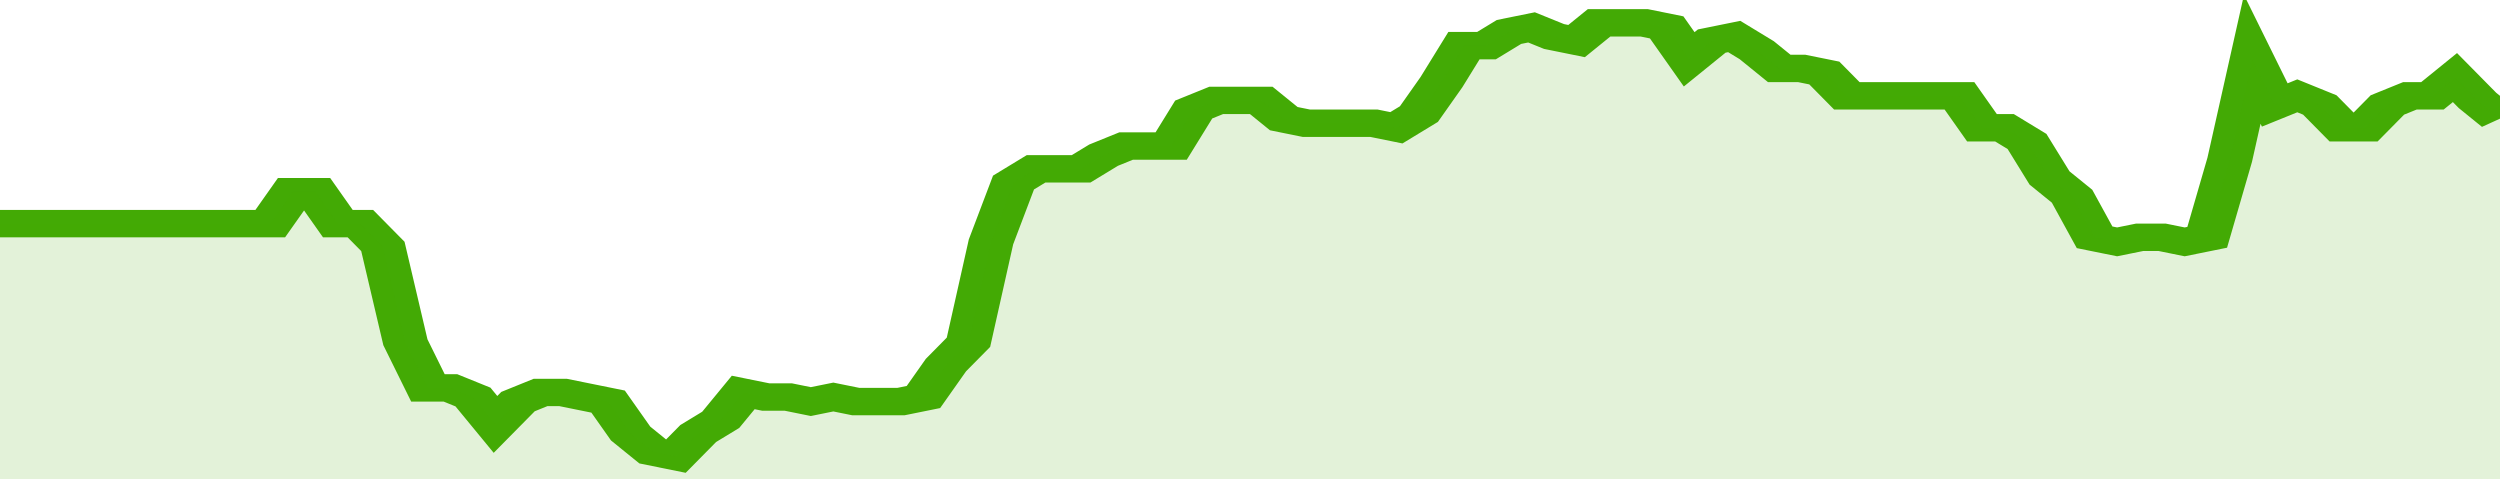
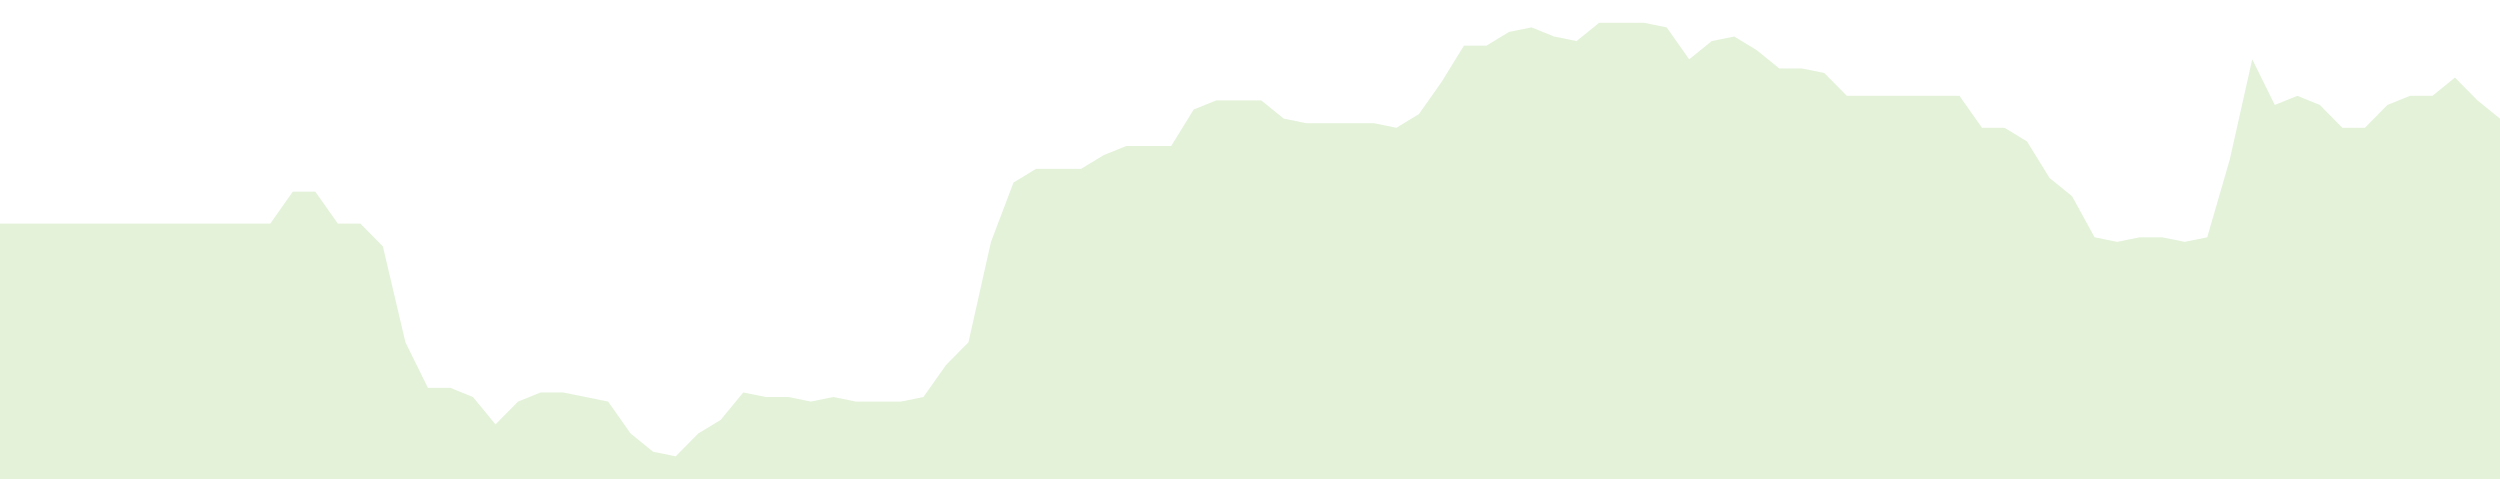
<svg xmlns="http://www.w3.org/2000/svg" viewBox="0 0 333 105" width="120" height="23" preserveAspectRatio="none">
-   <polyline fill="none" stroke="#43AA05" stroke-width="6" points="0, 49 3, 49 6, 49 9, 49 12, 49 15, 49 18, 49 21, 49 24, 49 27, 49 30, 49 33, 49 36, 49 39, 42 42, 42 45, 49 48, 49 51, 54 54, 75 57, 85 60, 85 63, 87 66, 93 69, 88 72, 86 75, 86 78, 87 81, 88 84, 95 87, 99 90, 100 93, 95 96, 92 99, 86 102, 87 105, 87 108, 88 111, 87 114, 88 117, 88 120, 88 123, 87 126, 80 129, 75 132, 53 135, 40 138, 37 141, 37 144, 37 147, 34 150, 32 153, 32 156, 32 159, 24 162, 22 165, 22 168, 22 171, 26 174, 27 177, 27 180, 27 183, 27 186, 28 189, 25 192, 18 195, 10 198, 10 201, 7 204, 6 207, 8 210, 9 213, 5 216, 5 219, 5 222, 6 225, 13 228, 9 231, 8 234, 11 237, 15 240, 15 243, 16 246, 21 249, 21 252, 21 255, 21 258, 21 261, 21 264, 28 267, 28 270, 31 273, 39 276, 43 279, 52 282, 53 285, 52 288, 52 291, 53 294, 52 297, 35 300, 13 303, 23 306, 21 309, 23 312, 28 315, 28 318, 23 321, 21 324, 21 327, 17 330, 22 333, 26 333, 26 "> </polyline>
  <polygon fill="#43AA05" opacity="0.15" points="0, 105 0, 49 3, 49 6, 49 9, 49 12, 49 15, 49 18, 49 21, 49 24, 49 27, 49 30, 49 33, 49 36, 49 39, 42 42, 42 45, 49 48, 49 51, 54 54, 75 57, 85 60, 85 63, 87 66, 93 69, 88 72, 86 75, 86 78, 87 81, 88 84, 95 87, 99 90, 100 93, 95 96, 92 99, 86 102, 87 105, 87 108, 88 111, 87 114, 88 117, 88 120, 88 123, 87 126, 80 129, 75 132, 53 135, 40 138, 37 141, 37 144, 37 147, 34 150, 32 153, 32 156, 32 159, 24 162, 22 165, 22 168, 22 171, 26 174, 27 177, 27 180, 27 183, 27 186, 28 189, 25 192, 18 195, 10 198, 10 201, 7 204, 6 207, 8 210, 9 213, 5 216, 5 219, 5 222, 6 225, 13 228, 9 231, 8 234, 11 237, 15 240, 15 243, 16 246, 21 249, 21 252, 21 255, 21 258, 21 261, 21 264, 28 267, 28 270, 31 273, 39 276, 43 279, 52 282, 53 285, 52 288, 52 291, 53 294, 52 297, 35 300, 13 303, 23 306, 21 309, 23 312, 28 315, 28 318, 23 321, 21 324, 21 327, 17 330, 22 333, 26 333, 105 " />
</svg>